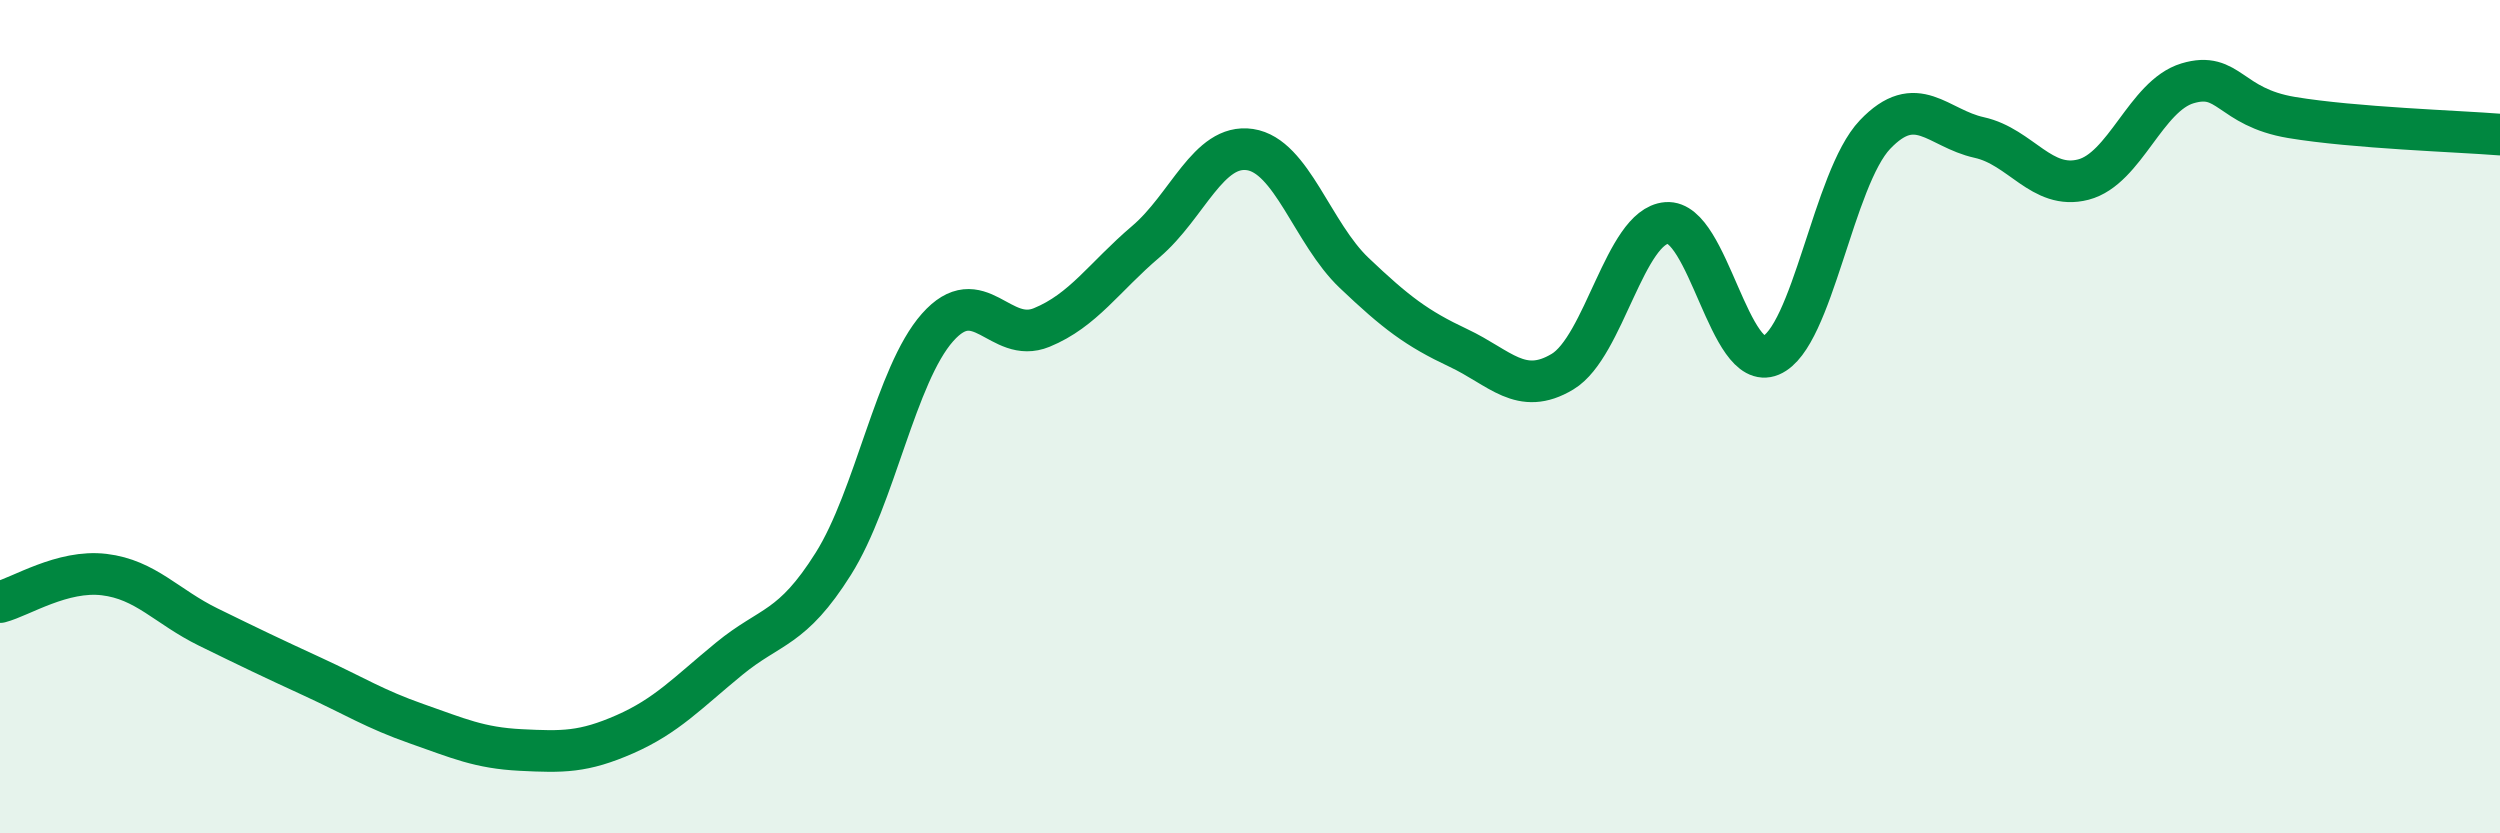
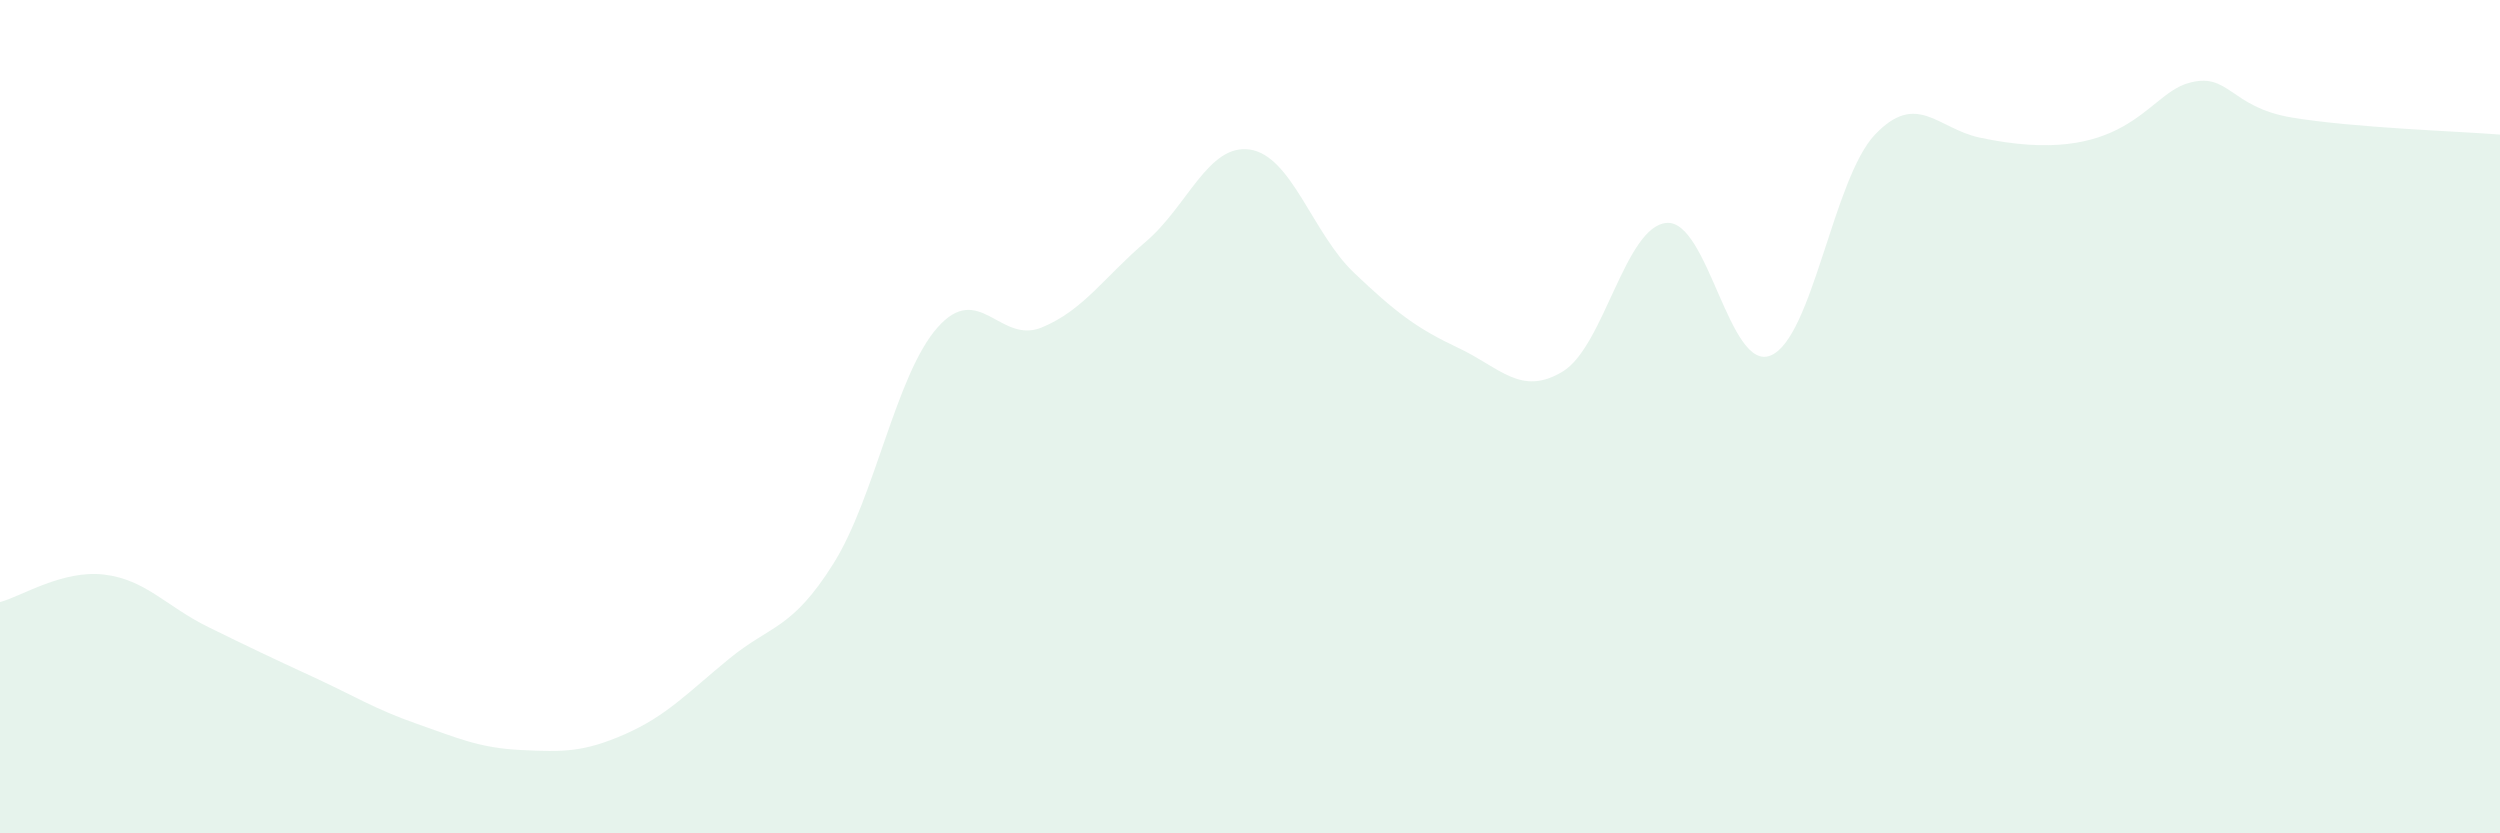
<svg xmlns="http://www.w3.org/2000/svg" width="60" height="20" viewBox="0 0 60 20">
-   <path d="M 0,14.45 C 0.5,14.32 1.5,13.67 2.5,13.79 C 3.5,13.91 4,14.56 5,15.05 C 6,15.54 6.5,15.78 7.5,16.24 C 8.5,16.7 9,17.02 10,17.37 C 11,17.72 11.5,17.95 12.5,18 C 13.5,18.05 14,18.06 15,17.62 C 16,17.18 16.5,16.63 17.5,15.81 C 18.5,14.99 19,15.12 20,13.53 C 21,11.94 21.5,8.99 22.5,7.86 C 23.5,6.73 24,8.27 25,7.86 C 26,7.45 26.5,6.65 27.5,5.8 C 28.5,4.95 29,3.44 30,3.59 C 31,3.74 31.5,5.6 32.5,6.55 C 33.5,7.5 34,7.88 35,8.35 C 36,8.82 36.5,9.52 37.5,8.92 C 38.5,8.32 39,5.43 40,5.35 C 41,5.27 41.5,8.95 42.5,8.53 C 43.5,8.11 44,4.28 45,3.23 C 46,2.18 46.5,3.08 47.5,3.3 C 48.5,3.52 49,4.57 50,4.31 C 51,4.05 51.5,2.3 52.5,2 C 53.5,1.7 53.5,2.57 55,2.82 C 56.5,3.07 59,3.15 60,3.23L60 20L0 20Z" fill="#008740" opacity="0.1" stroke-linecap="round" stroke-linejoin="round" />
-   <path d="M 0,14.45 C 0.5,14.32 1.5,13.67 2.5,13.79 C 3.5,13.91 4,14.56 5,15.05 C 6,15.54 6.5,15.78 7.5,16.24 C 8.5,16.7 9,17.02 10,17.37 C 11,17.72 11.5,17.95 12.5,18 C 13.5,18.05 14,18.06 15,17.62 C 16,17.18 16.5,16.63 17.5,15.81 C 18.5,14.99 19,15.12 20,13.53 C 21,11.94 21.5,8.99 22.5,7.86 C 23.5,6.73 24,8.27 25,7.86 C 26,7.45 26.5,6.65 27.5,5.8 C 28.5,4.95 29,3.44 30,3.59 C 31,3.74 31.5,5.6 32.5,6.55 C 33.5,7.5 34,7.88 35,8.35 C 36,8.82 36.5,9.52 37.5,8.92 C 38.5,8.32 39,5.43 40,5.35 C 41,5.27 41.5,8.95 42.5,8.53 C 43.5,8.11 44,4.28 45,3.23 C 46,2.18 46.5,3.08 47.5,3.3 C 48.5,3.52 49,4.57 50,4.31 C 51,4.05 51.5,2.3 52.5,2 C 53.5,1.7 53.5,2.57 55,2.82 C 56.5,3.07 59,3.15 60,3.23" stroke="#008740" stroke-width="1" fill="none" stroke-linecap="round" stroke-linejoin="round" />
+   <path d="M 0,14.45 C 0.5,14.32 1.5,13.67 2.5,13.79 C 3.5,13.91 4,14.56 5,15.05 C 6,15.54 6.5,15.78 7.5,16.24 C 8.5,16.7 9,17.02 10,17.37 C 11,17.72 11.5,17.95 12.5,18 C 13.5,18.05 14,18.06 15,17.62 C 16,17.18 16.5,16.63 17.5,15.81 C 18.5,14.99 19,15.12 20,13.53 C 21,11.94 21.5,8.99 22.5,7.86 C 23.5,6.73 24,8.27 25,7.86 C 26,7.45 26.5,6.65 27.5,5.8 C 28.5,4.95 29,3.44 30,3.59 C 31,3.74 31.5,5.6 32.5,6.55 C 33.5,7.5 34,7.88 35,8.35 C 36,8.82 36.5,9.52 37.5,8.92 C 38.5,8.32 39,5.43 40,5.35 C 41,5.27 41.5,8.95 42.5,8.53 C 43.5,8.11 44,4.28 45,3.23 C 46,2.18 46.5,3.08 47.5,3.3 C 51,4.05 51.5,2.3 52.5,2 C 53.5,1.7 53.5,2.57 55,2.82 C 56.5,3.07 59,3.15 60,3.23L60 20L0 20Z" fill="#008740" opacity="0.1" stroke-linecap="round" stroke-linejoin="round" />
</svg>